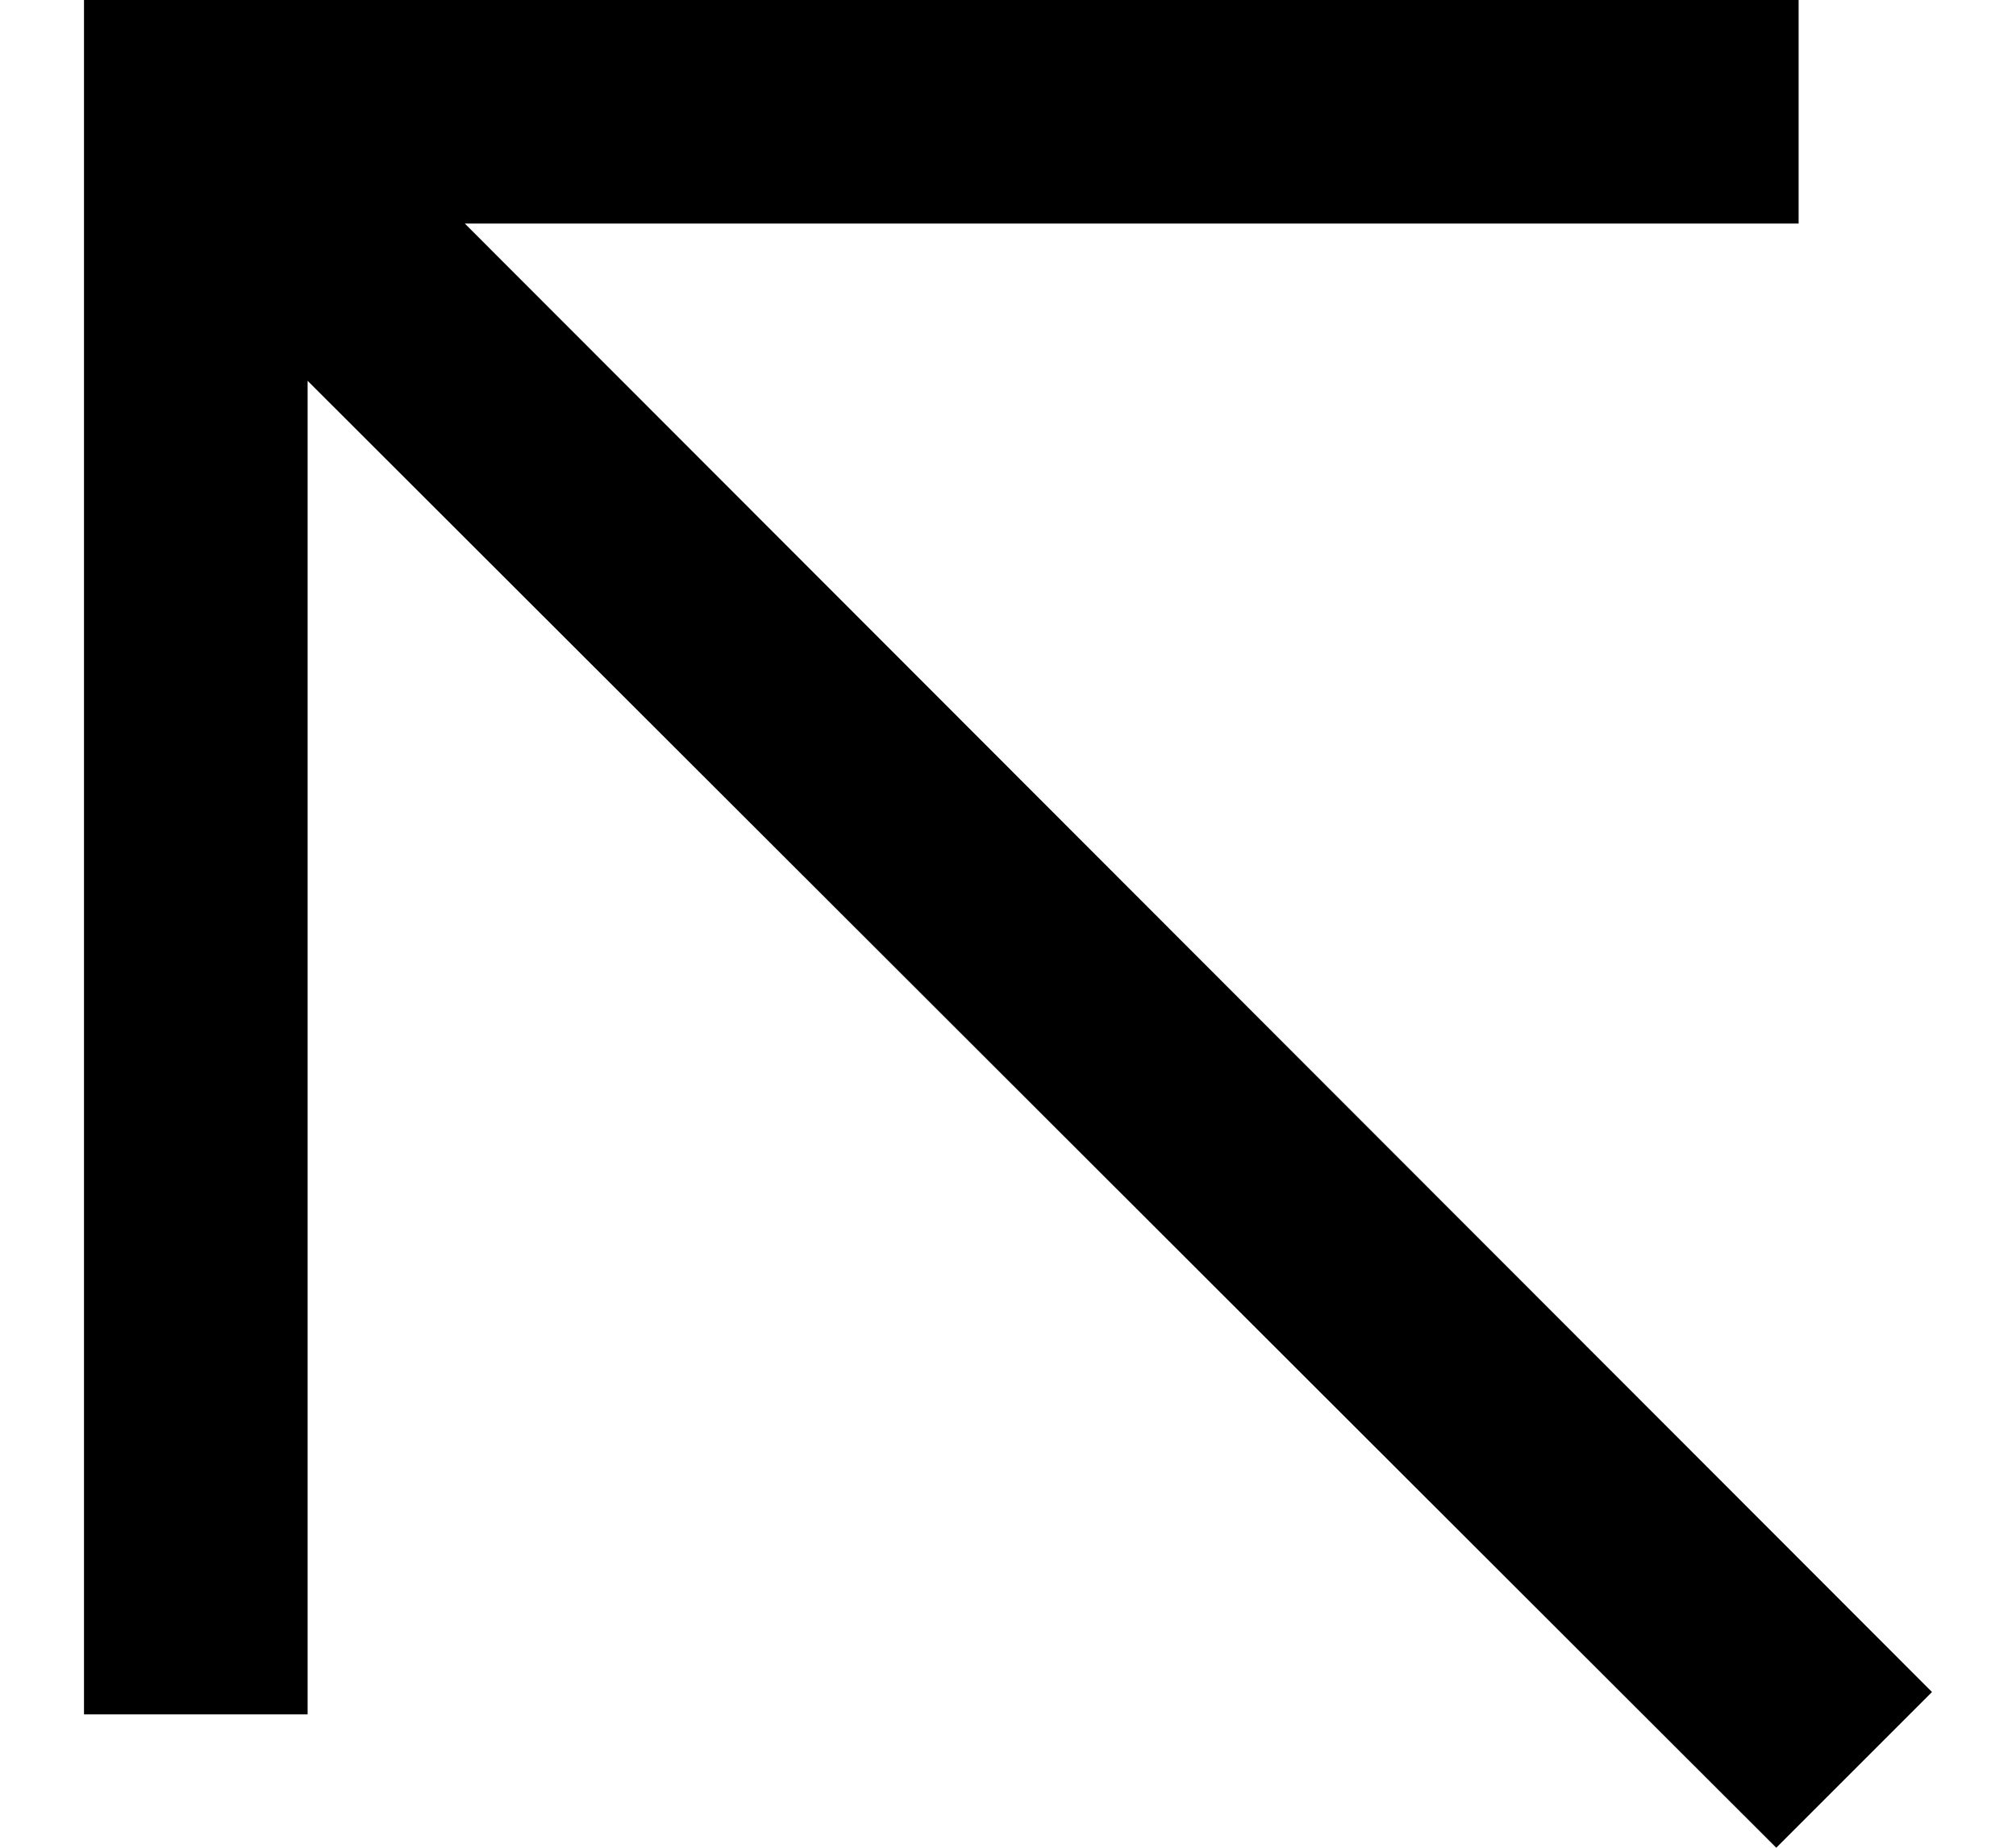
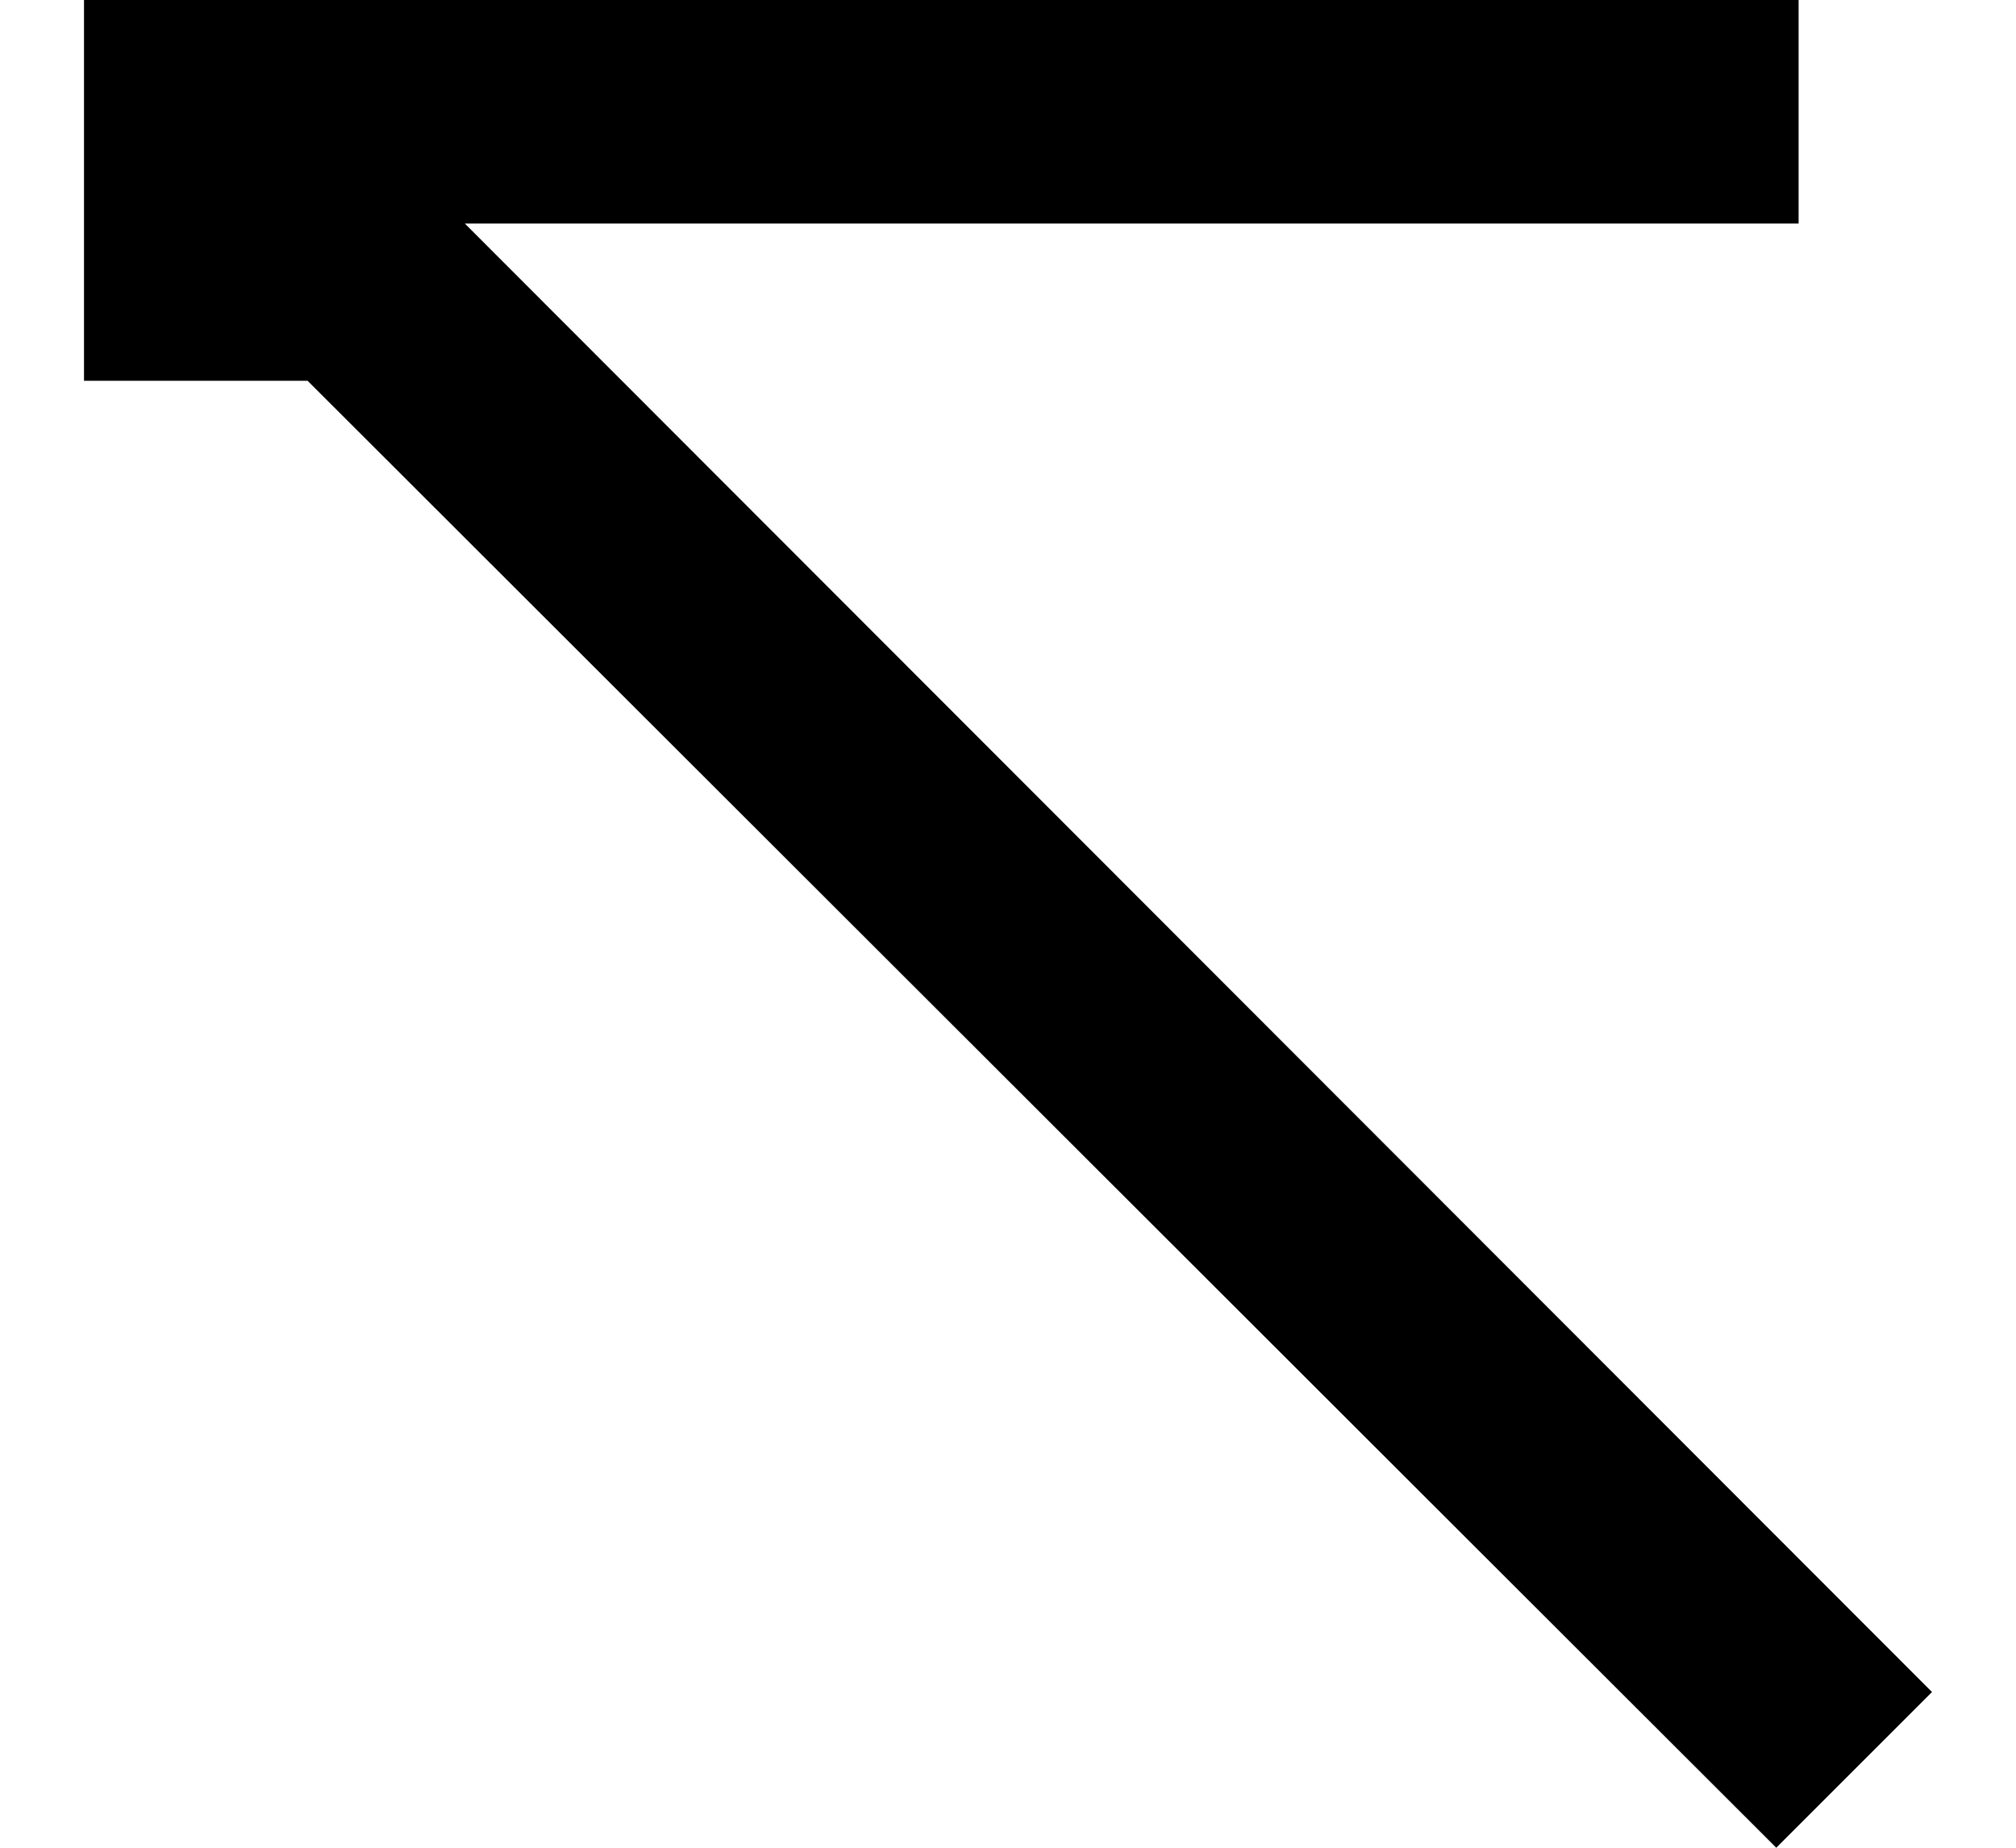
<svg xmlns="http://www.w3.org/2000/svg" width="12" height="11" viewBox="0 0 12 11" fill="none">
-   <path d="M10.573 11L1.831 2.267V10.206H0.5V0H10.706V1.331H2.767L11.5 10.073L10.573 11Z" fill="black" />
+   <path d="M10.573 11L1.831 2.267H0.5V0H10.706V1.331H2.767L11.5 10.073L10.573 11Z" fill="black" />
</svg>